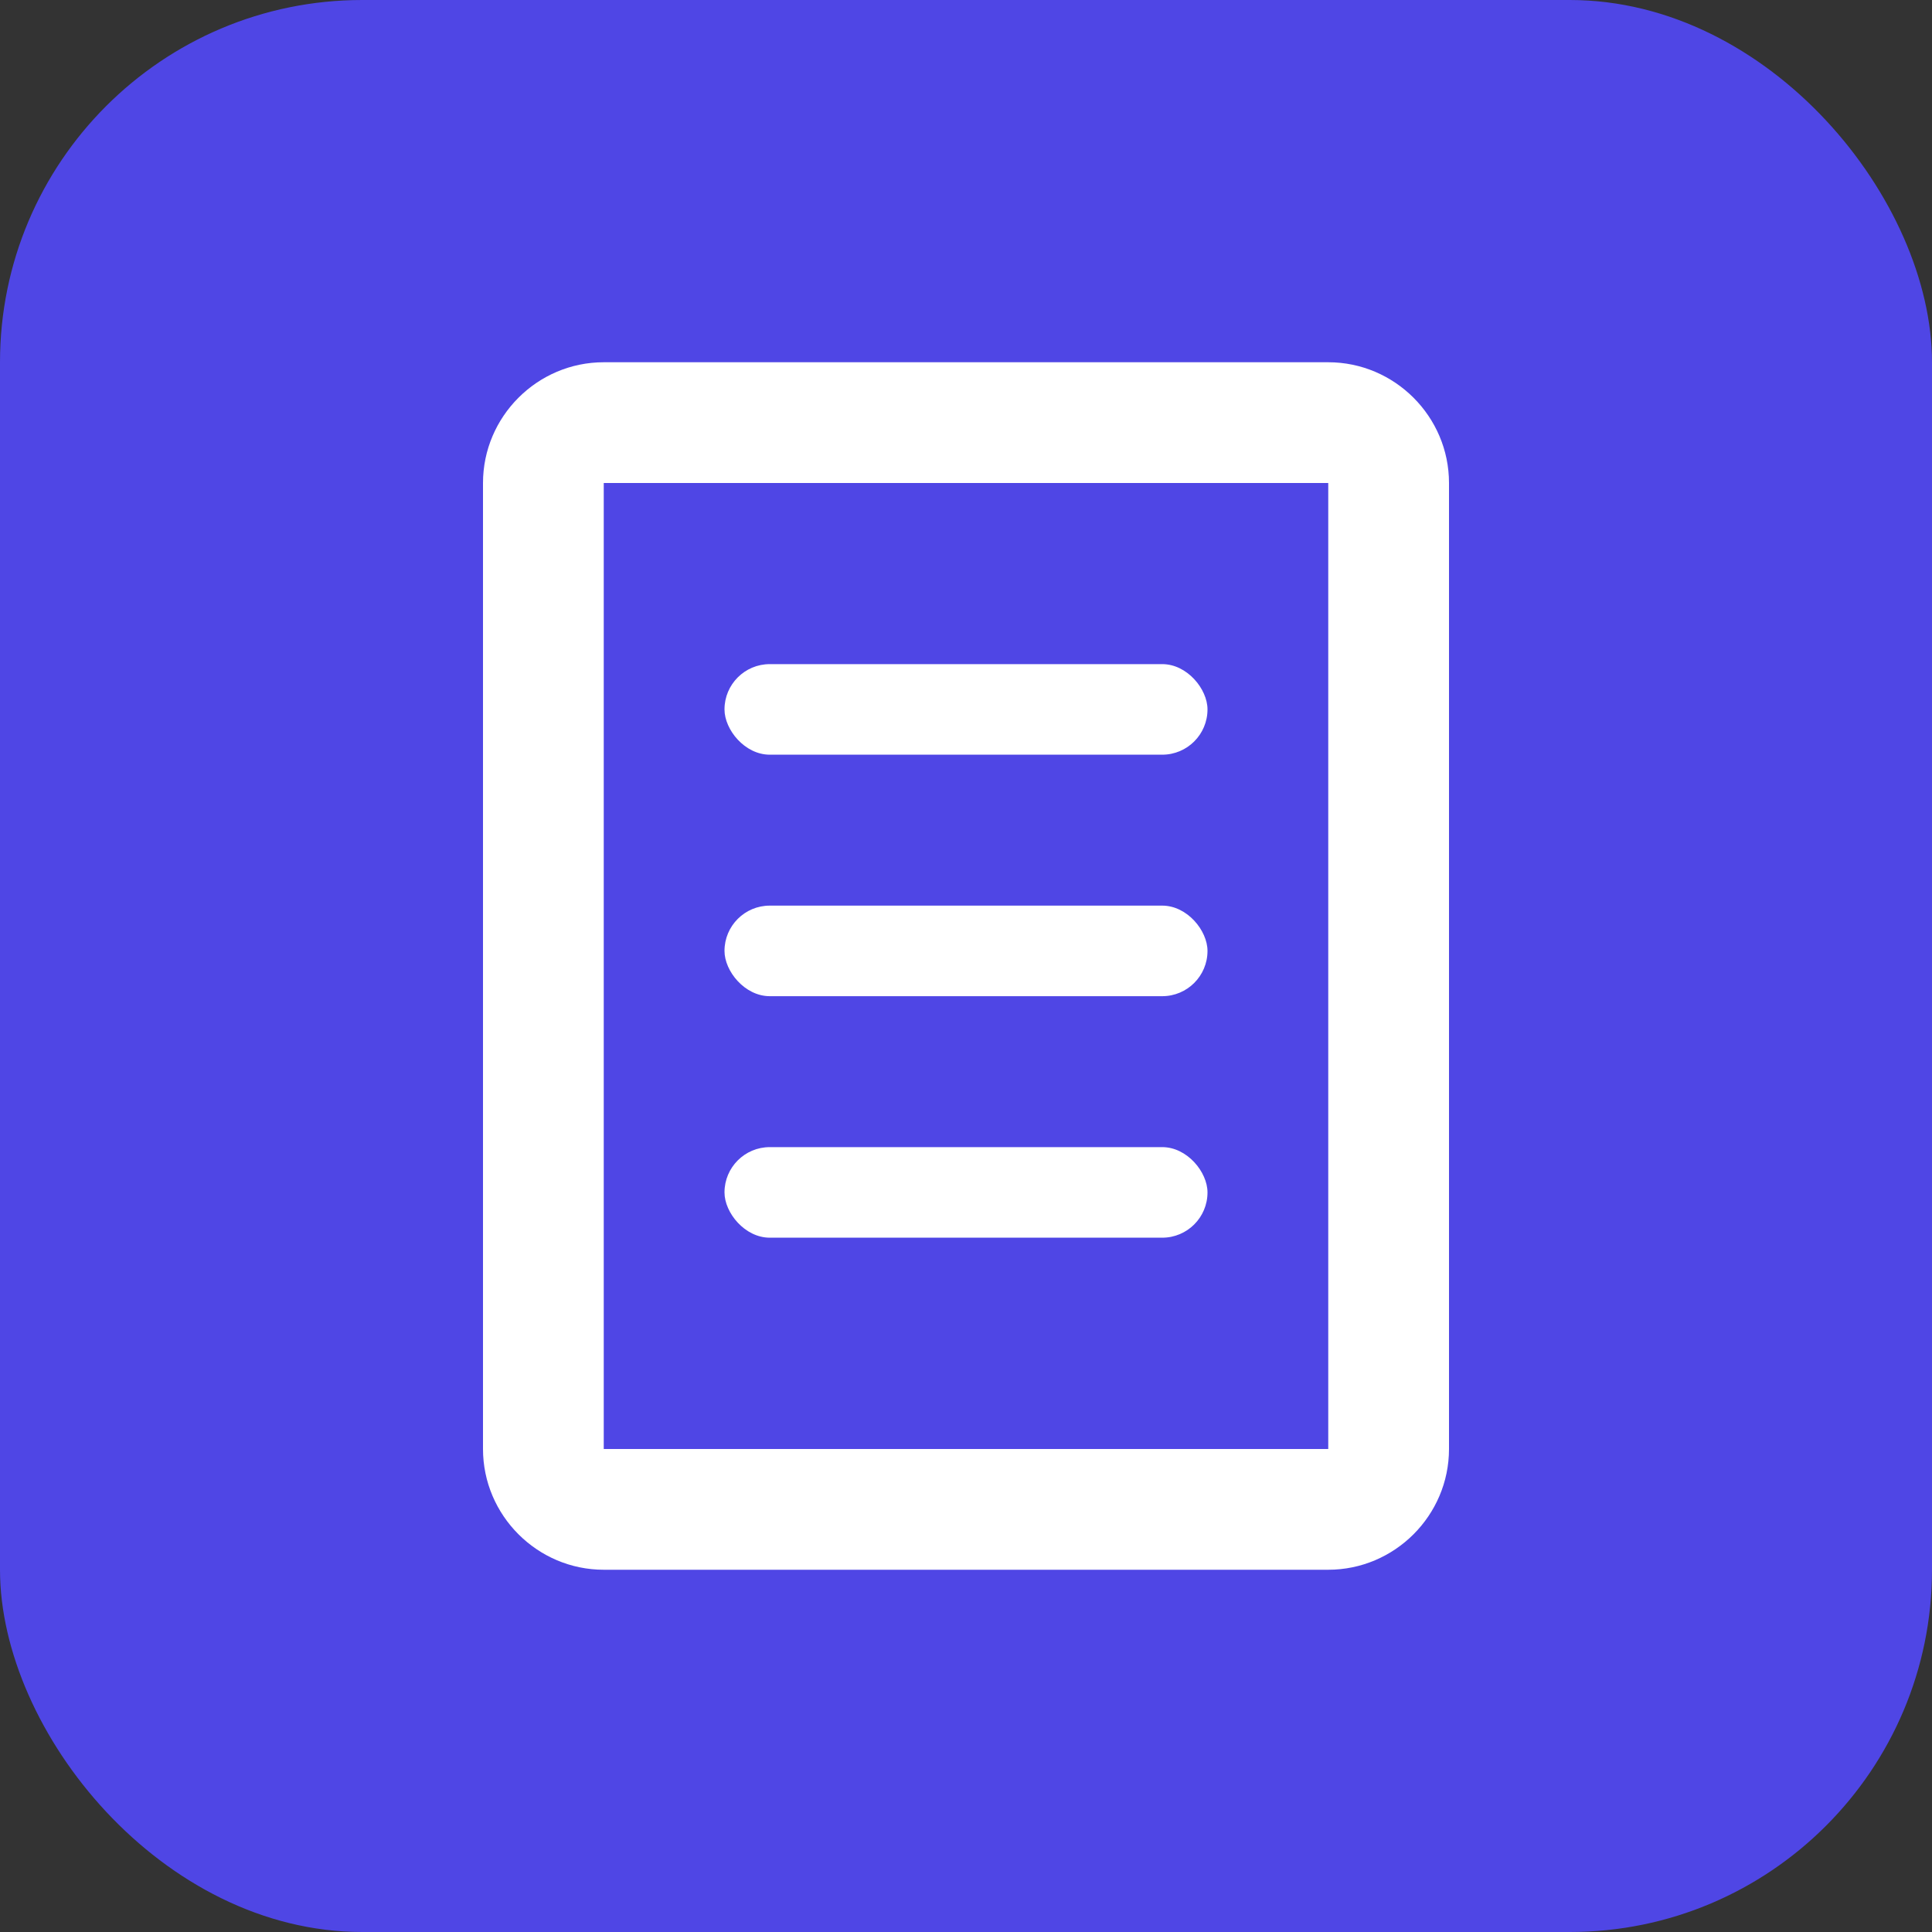
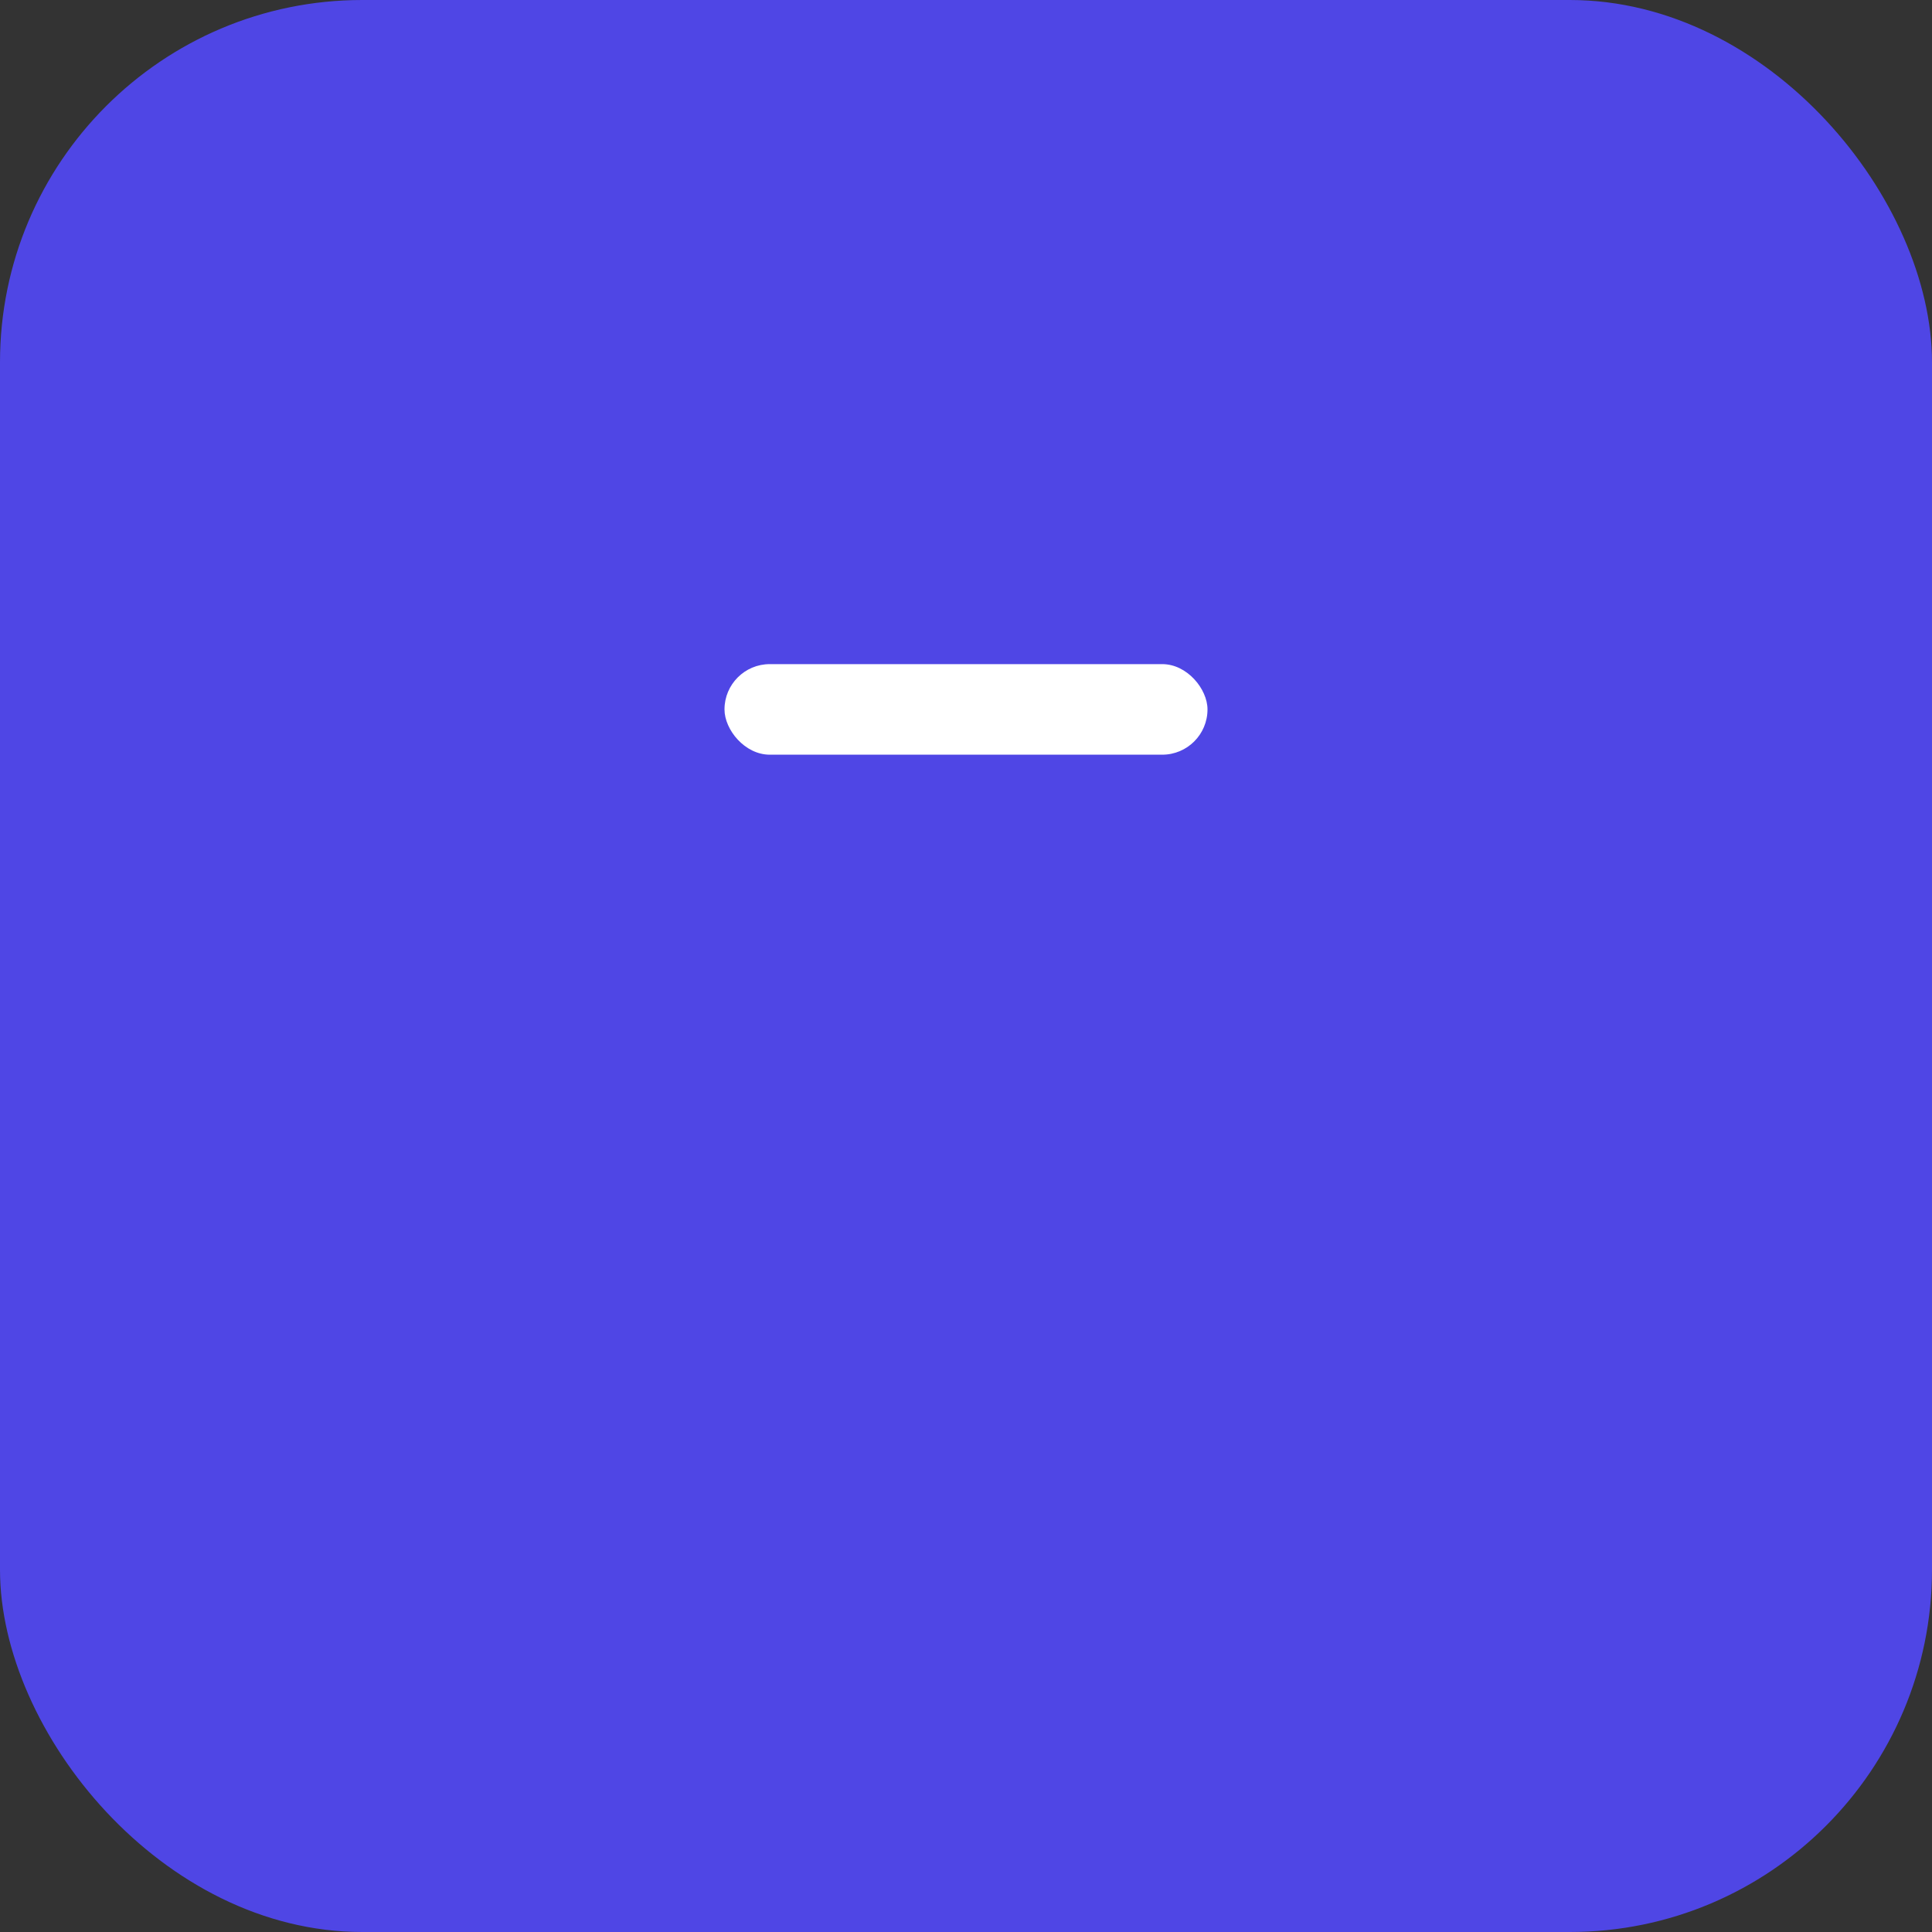
<svg xmlns="http://www.w3.org/2000/svg" width="32px" height="32px" viewBox="0 0 32 32" version="1.1">
  <rect x="0" y="0" width="32" height="32" fill="#333333" stroke="none" />
  <title>WriteInvoice Favicon</title>
  <g stroke="none" stroke-width="1" fill="none" fill-rule="evenodd">
    <rect fill="#4F46E5" x="0" y="0" width="32" height="32" rx="6" />
    <g transform="translate(8, 6)" fill="#FFFFFF" fill-rule="nonzero">
-       <path d="M14,0 L2,0 C0.9,0 0,0.9 0,2 L0,18 C0,19.1 0.9,20 2,20 L14,20 C15.1,20 16,19.1 16,18 L16,2 C16,0.9 15.1,0 14,0 Z M14,18 L2,18 L2,2 L14,2 L14,18 Z" />
      <rect x="4" y="5" width="8" height="1.5" rx="0.75" />
-       <rect x="4" y="9" width="8" height="1.5" rx="0.75" />
-       <rect x="4" y="13" width="8" height="1.5" rx="0.75" />
    </g>
  </g>
</svg>